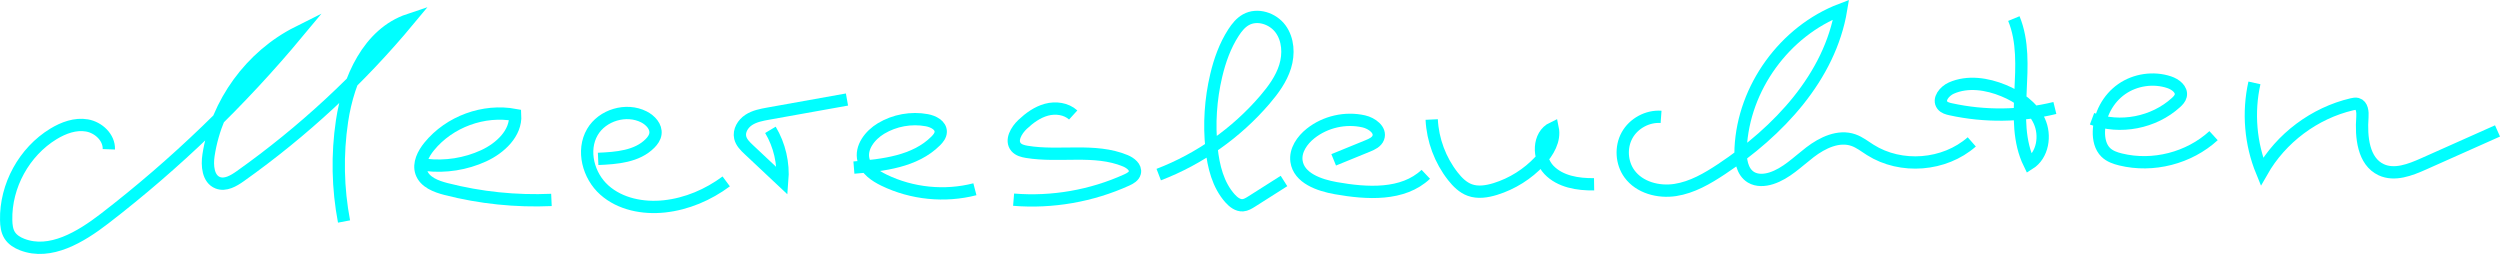
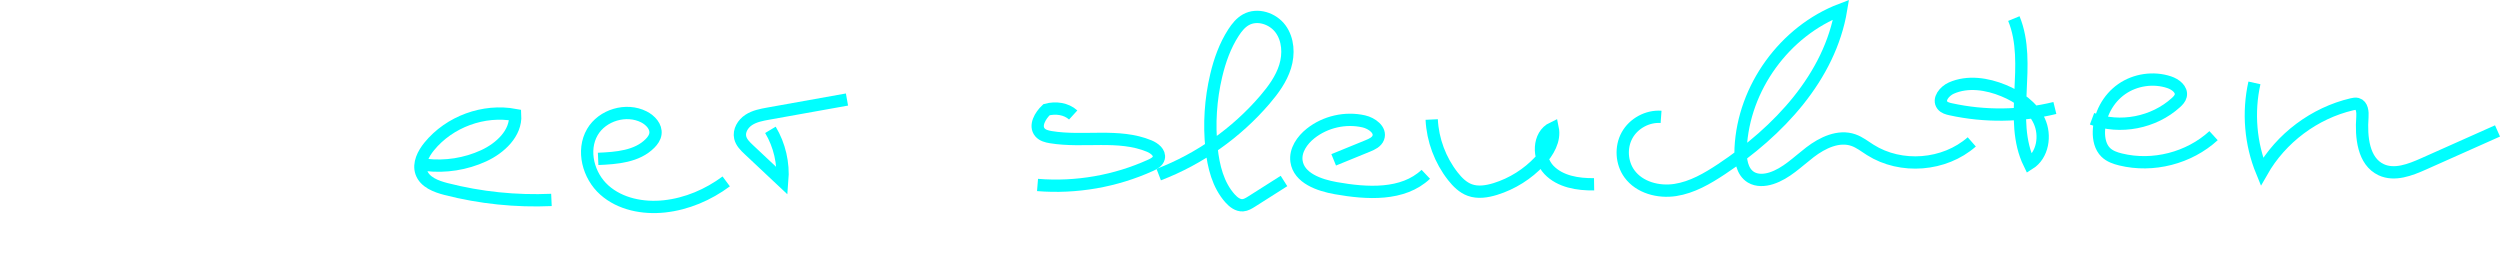
<svg xmlns="http://www.w3.org/2000/svg" id="a" viewBox="0 0 1016.62 103.25">
  <defs>
    <style>
      .b {
        fill: none;
        stroke: aqua;
        stroke-miterlimit: 10;
        stroke-width: 5px;
      }
    </style>
  </defs>
-   <path class="b" d="M44.26,60.71c.18-4.79-4.18-8.88-8.9-9.7s-9.54,.96-13.63,3.45C9.82,61.72,2.22,75.56,2.51,89.5c.04,2.14,.29,4.38,1.44,6.19,1.14,1.8,3.06,2.98,5.05,3.75,11.44,4.43,23.79-3.06,33.51-10.54,28.91-22.26,55.35-47.72,78.67-75.77-19.15,9.58-33.16,28.81-36.39,49.98-.64,4.23-.21,9.66,3.77,11.21,3.09,1.2,6.44-.76,9.14-2.68,25.5-18.08,48.63-39.51,68.59-63.56-16.44,5.49-24.65,24.03-27.21,41.17-2.02,13.52-1.74,27.39,.82,40.82" />
  <path class="b" d="M173.19,67.06c7.97,.94,16.19-.36,23.48-3.71,6.76-3.11,13.27-9.17,12.82-16.59-12.8-2.39-26.72,2.71-34.95,12.79-2.43,2.98-4.46,6.92-3.21,10.56,1.38,3.98,5.97,5.71,10.06,6.76,13.96,3.58,28.45,5.07,42.85,4.43" />
  <path class="b" d="M243.23,64.61c7.53-.31,15.83-.95,21.12-6.32,1.05-1.06,1.97-2.35,2.18-3.83,.43-2.95-2.03-5.58-4.69-6.93-7.15-3.63-16.89-.76-20.94,6.16-4.39,7.51-1.64,17.81,4.85,23.59,6.49,5.79,15.8,7.57,24.45,6.64,9.09-.98,17.78-4.71,25.12-10.15" />
  <path class="b" d="M313.29,52.8c3.72,6.21,5.43,13.61,4.82,20.83-4.53-4.25-9.05-8.51-13.58-12.76-1.5-1.41-3.07-2.94-3.53-4.94-.63-2.75,1.1-5.6,3.46-7.15s5.21-2.08,7.98-2.58c10.66-1.91,21.32-3.82,31.98-5.73" />
-   <path class="b" d="M347.24,68.15c11.88-.97,24.83-2.4,33.27-10.83,1.02-1.02,2.01-2.25,2.04-3.7,.06-2.69-3.02-4.25-5.66-4.74-6.33-1.17-13.08,.05-18.6,3.36-4.52,2.71-8.47,7.77-7.14,12.87,1.01,3.87,4.7,6.39,8.3,8.14,11.38,5.53,24.74,6.87,36.99,3.71" />
-   <path class="b" d="M436.41,46.76c-2.84-2.59-7.14-3.15-10.85-2.15s-6.93,3.34-9.73,5.98c-2.58,2.43-4.95,6.52-2.66,9.22,1.06,1.24,2.77,1.67,4.38,1.94,13.3,2.21,27.59-1.53,40.04,3.62,2.1,.87,4.43,2.66,3.89,4.86-.37,1.48-1.89,2.32-3.27,2.95-14.33,6.51-30.34,9.3-46.03,8.02" />
+   <path class="b" d="M436.41,46.76c-2.84-2.59-7.14-3.15-10.85-2.15c-2.58,2.43-4.95,6.52-2.66,9.22,1.06,1.24,2.77,1.67,4.38,1.94,13.3,2.21,27.59-1.53,40.04,3.62,2.1,.87,4.43,2.66,3.89,4.86-.37,1.48-1.89,2.32-3.27,2.95-14.33,6.51-30.34,9.3-46.03,8.02" />
  <path class="b" d="M471.19,71c16.61-6.37,31.59-16.93,43.16-30.43,3.46-4.04,6.68-8.44,8.25-13.52,1.57-5.08,1.28-10.97-1.86-15.27s-9.46-6.35-14.1-3.75c-2.13,1.19-3.71,3.17-5.04,5.22-3.43,5.29-5.58,11.33-7.03,17.46-2.29,9.67-2.94,19.73-1.9,29.62,.77,7.33,2.63,14.9,7.56,20.38,1.35,1.5,3.13,2.89,5.14,2.76,1.31-.09,2.48-.81,3.59-1.51,4.39-2.79,8.78-5.57,13.17-8.36" />
  <path class="b" d="M542.34,65c4.63-1.89,9.25-3.78,13.88-5.67,1.72-.7,3.61-1.58,4.25-3.31,1.18-3.17-2.62-5.93-5.91-6.67-7.44-1.69-15.6,.16-21.59,4.9-3.47,2.75-6.36,6.92-5.75,11.31,.96,6.88,9.19,9.75,16.03,10.96,12.61,2.23,27.23,3.15,36.55-5.64" />
  <path class="b" d="M582.2,48.6c.4,8.33,3.46,16.52,8.61,23.08,1.85,2.36,4.07,4.58,6.88,5.6,3.31,1.21,7.02,.61,10.39-.43,6.87-2.13,13.16-6.09,18.06-11.35,3.41-3.66,6.27-8.54,5.25-13.43-5.99,2.84-6.11,12.17-1.55,16.99,4.56,4.81,11.77,5.98,18.4,5.88" />
  <path class="b" d="M675.47,47.52c-5.52-.4-11.14,2.64-13.82,7.48s-2.29,11.22,.96,15.69c4.08,5.6,11.79,7.62,18.64,6.57s13.02-4.65,18.8-8.48c23.18-15.37,44.06-37.45,48.63-64.88-22.95,8.74-39.68,31.83-40.85,56.36-.21,4.4,.45,9.55,4.22,11.83,2.43,1.46,5.54,1.27,8.24,.41,6.07-1.93,10.7-6.73,15.76-10.6,5.06-3.87,11.63-7.02,17.64-4.92,2.5,.87,4.61,2.56,6.84,3.97,12.51,7.92,30.17,6.53,41.29-3.25" />
  <path class="b" d="M818.93,7.55c7.61,18.48-2.48,41.06,6.31,59.01,5.49-3.46,6.75-11.48,4.02-17.37-2.73-5.89-8.47-9.86-14.48-12.34-6.75-2.79-14.61-3.99-21.29-1.03-2.77,1.23-5.5,4.58-3.63,6.97,.79,1.01,2.14,1.37,3.39,1.64,13.91,3.05,28.53,2.87,42.36-.52" />
  <path class="b" d="M850.72,48.3c11.42,4.27,25.12,1.62,34.13-6.59,.84-.77,1.68-1.64,1.94-2.76,.59-2.59-2.16-4.67-4.68-5.51-6.41-2.14-13.81-1.06-19.34,2.81s-9.08,10.46-9.26,17.21c-.08,3.08,.6,6.39,2.82,8.53,1.62,1.57,3.84,2.33,6.02,2.86,13.15,3.22,27.81-.54,37.79-9.68" />
  <path class="b" d="M916.76,33.71c-2.69,11.96-1.62,24.74,3.04,36.09,7.76-13.64,21.36-23.82,36.64-27.4,.7-.16,1.43-.31,2.13-.13,2.02,.55,2.25,3.28,2.1,5.37-.6,8.05,.33,17.97,7.65,21.38,5.43,2.52,11.75,.07,17.22-2.37,10.02-4.47,20.04-8.94,30.07-13.41" />
</svg>